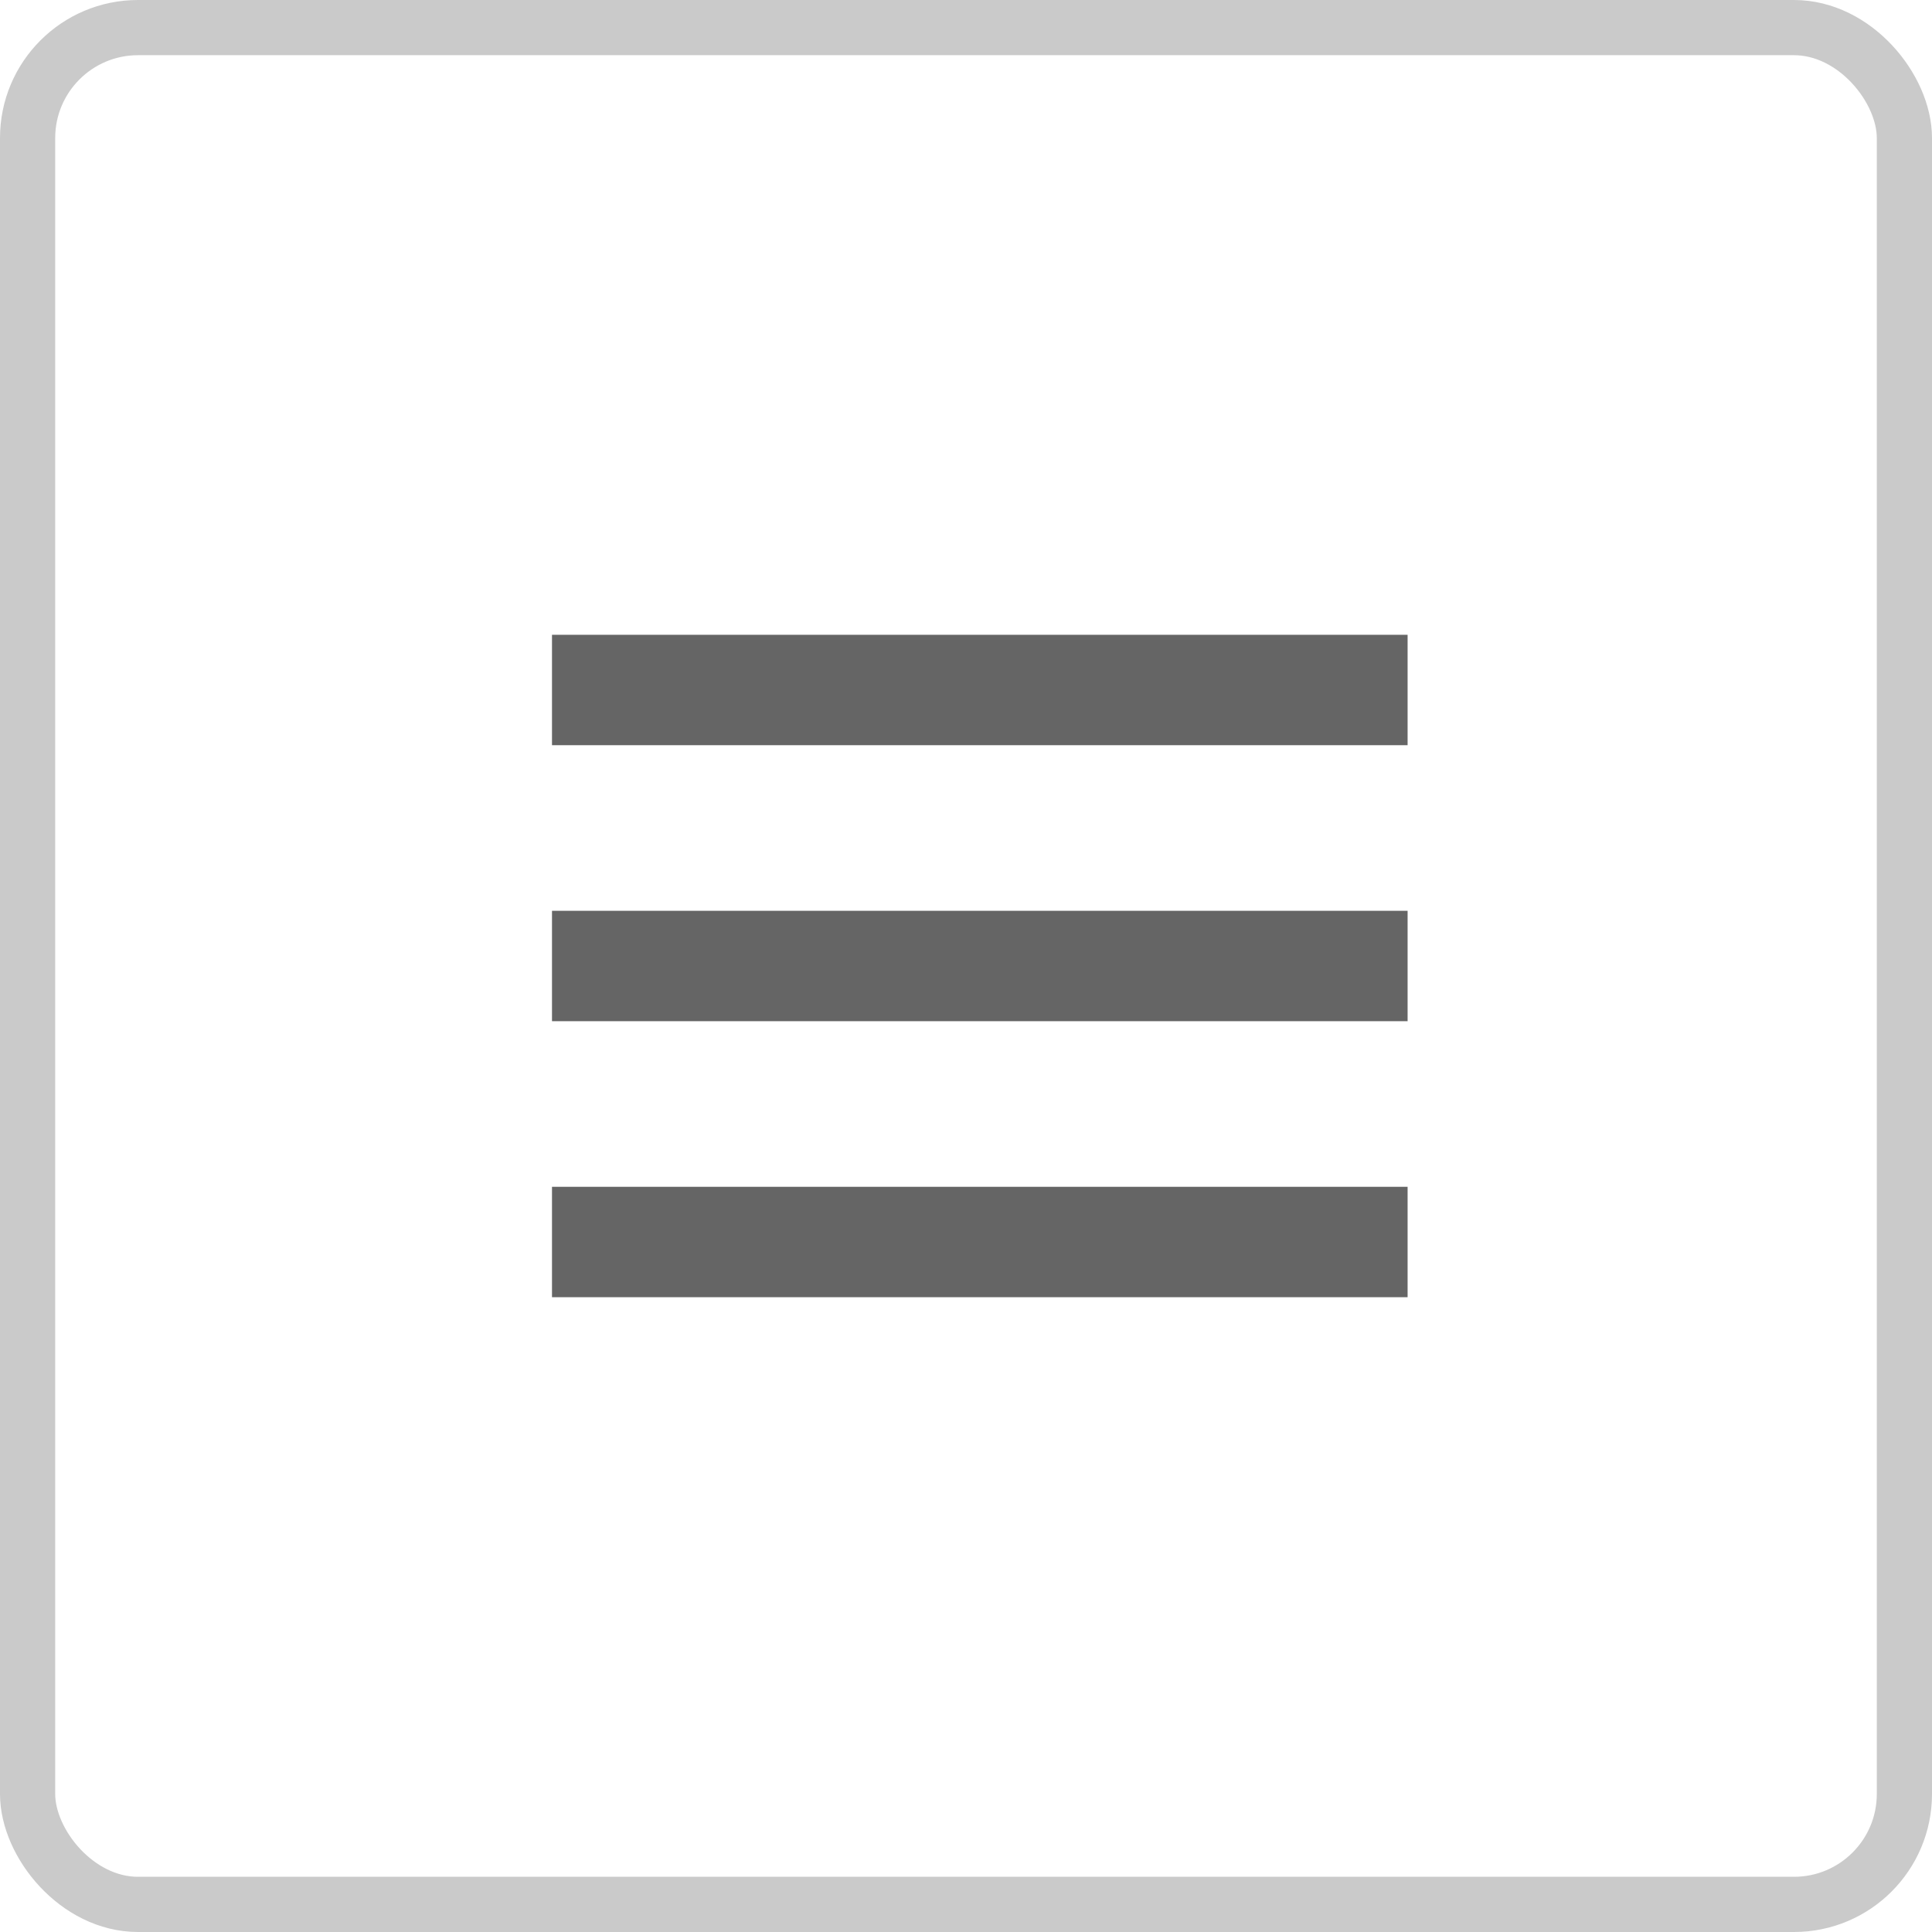
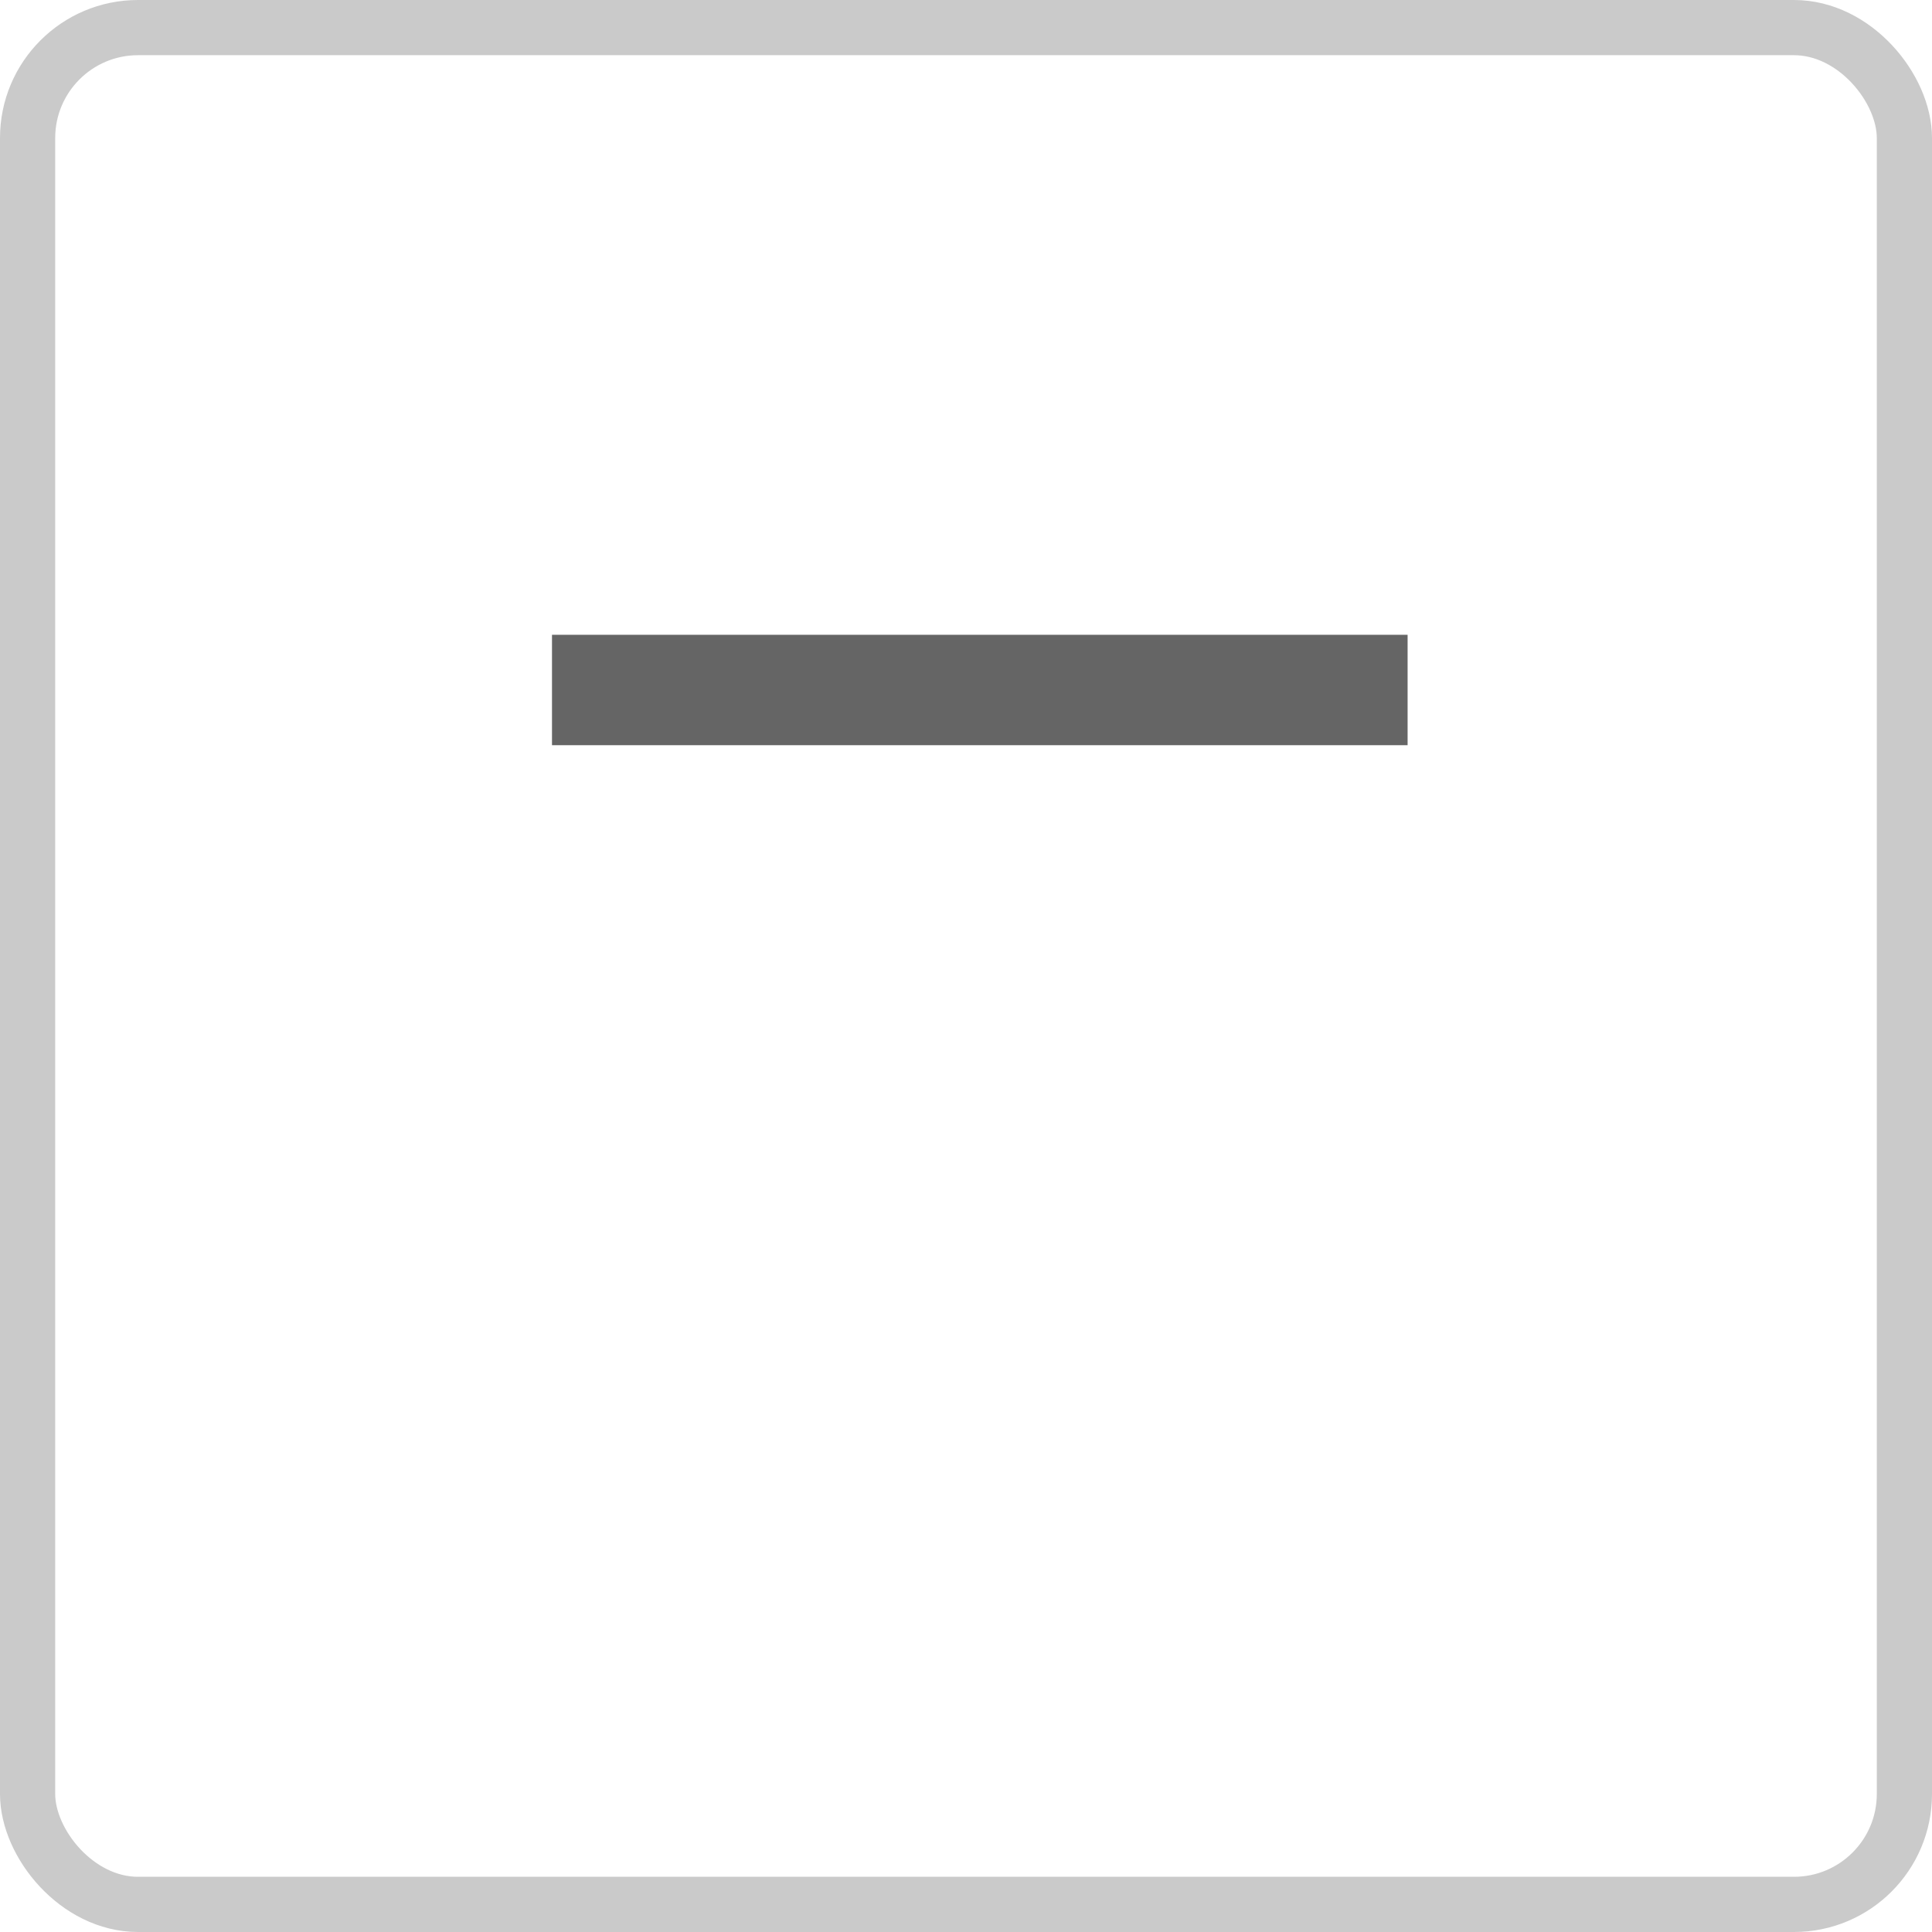
<svg xmlns="http://www.w3.org/2000/svg" width="70" height="70" viewBox="0 0 70 70" fill="none">
  <rect x="1" y="1" width="68" height="68" rx="4" stroke="#CACACA" stroke-width="2" />
  <path d="M20 25H51" stroke="#656565" stroke-width="4" />
-   <path d="M20 35H51" stroke="#656565" stroke-width="4" />
-   <path d="M20 45H51" stroke="#656565" stroke-width="4" />
</svg>